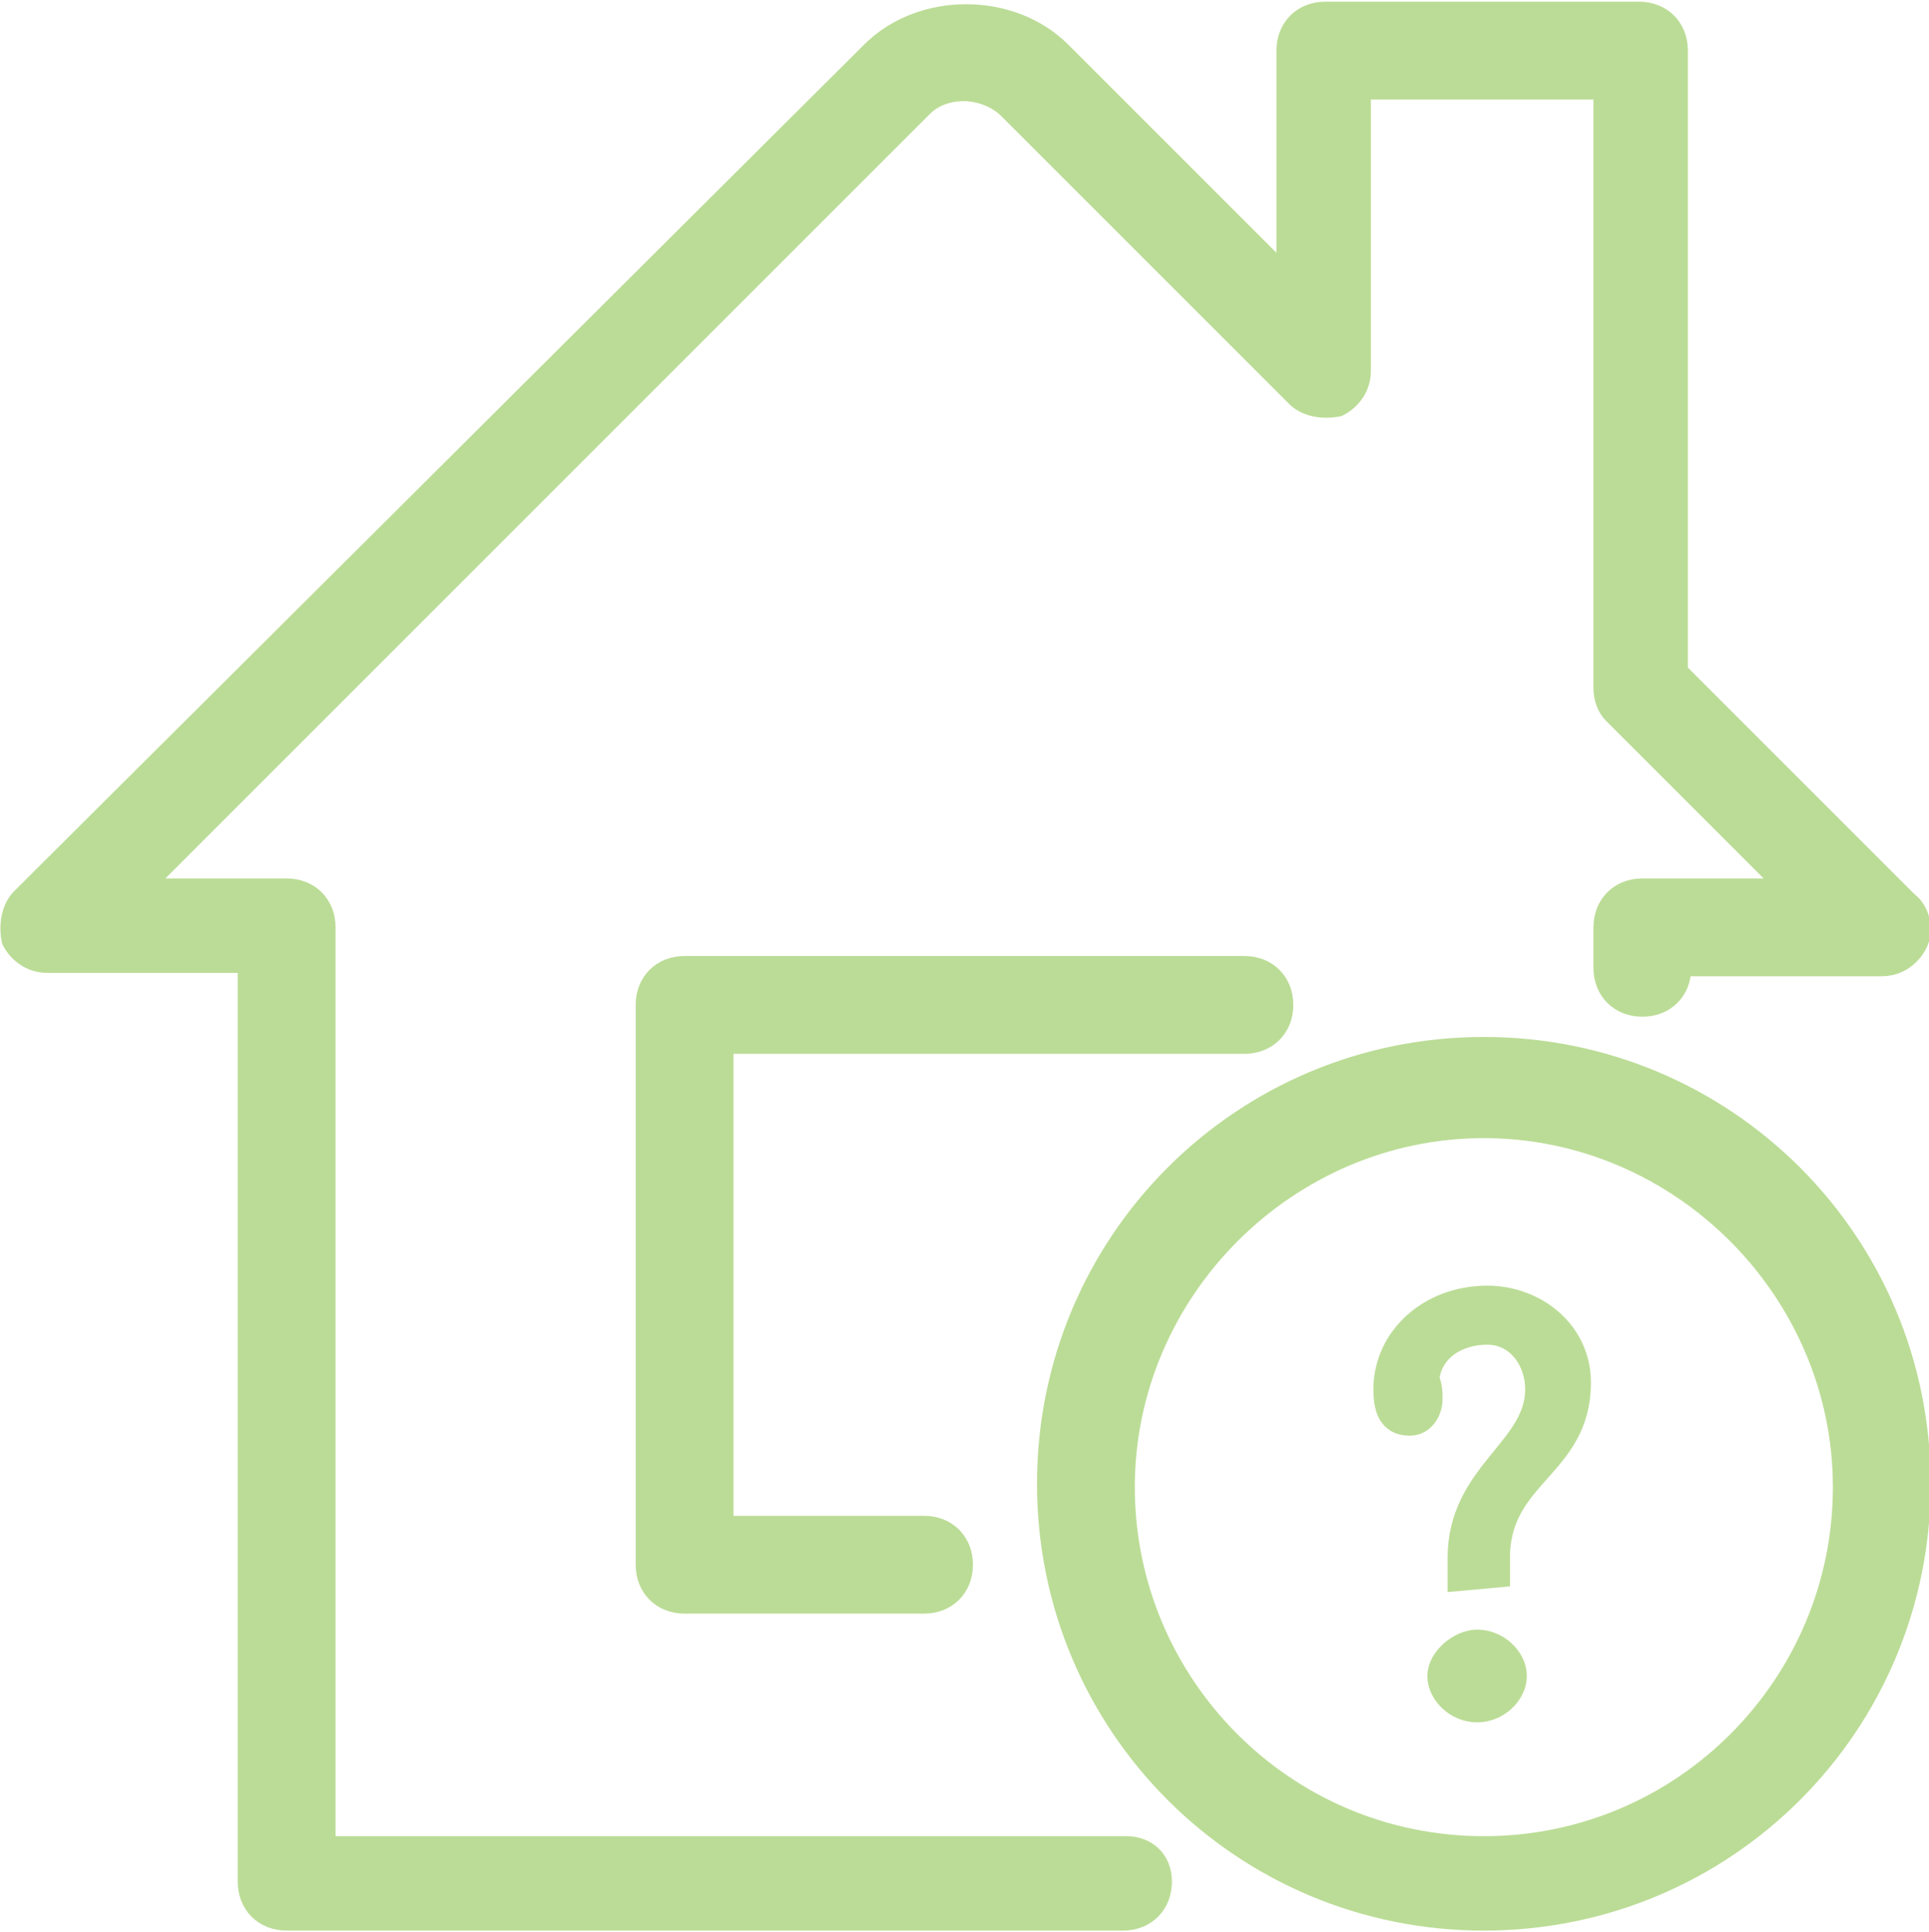
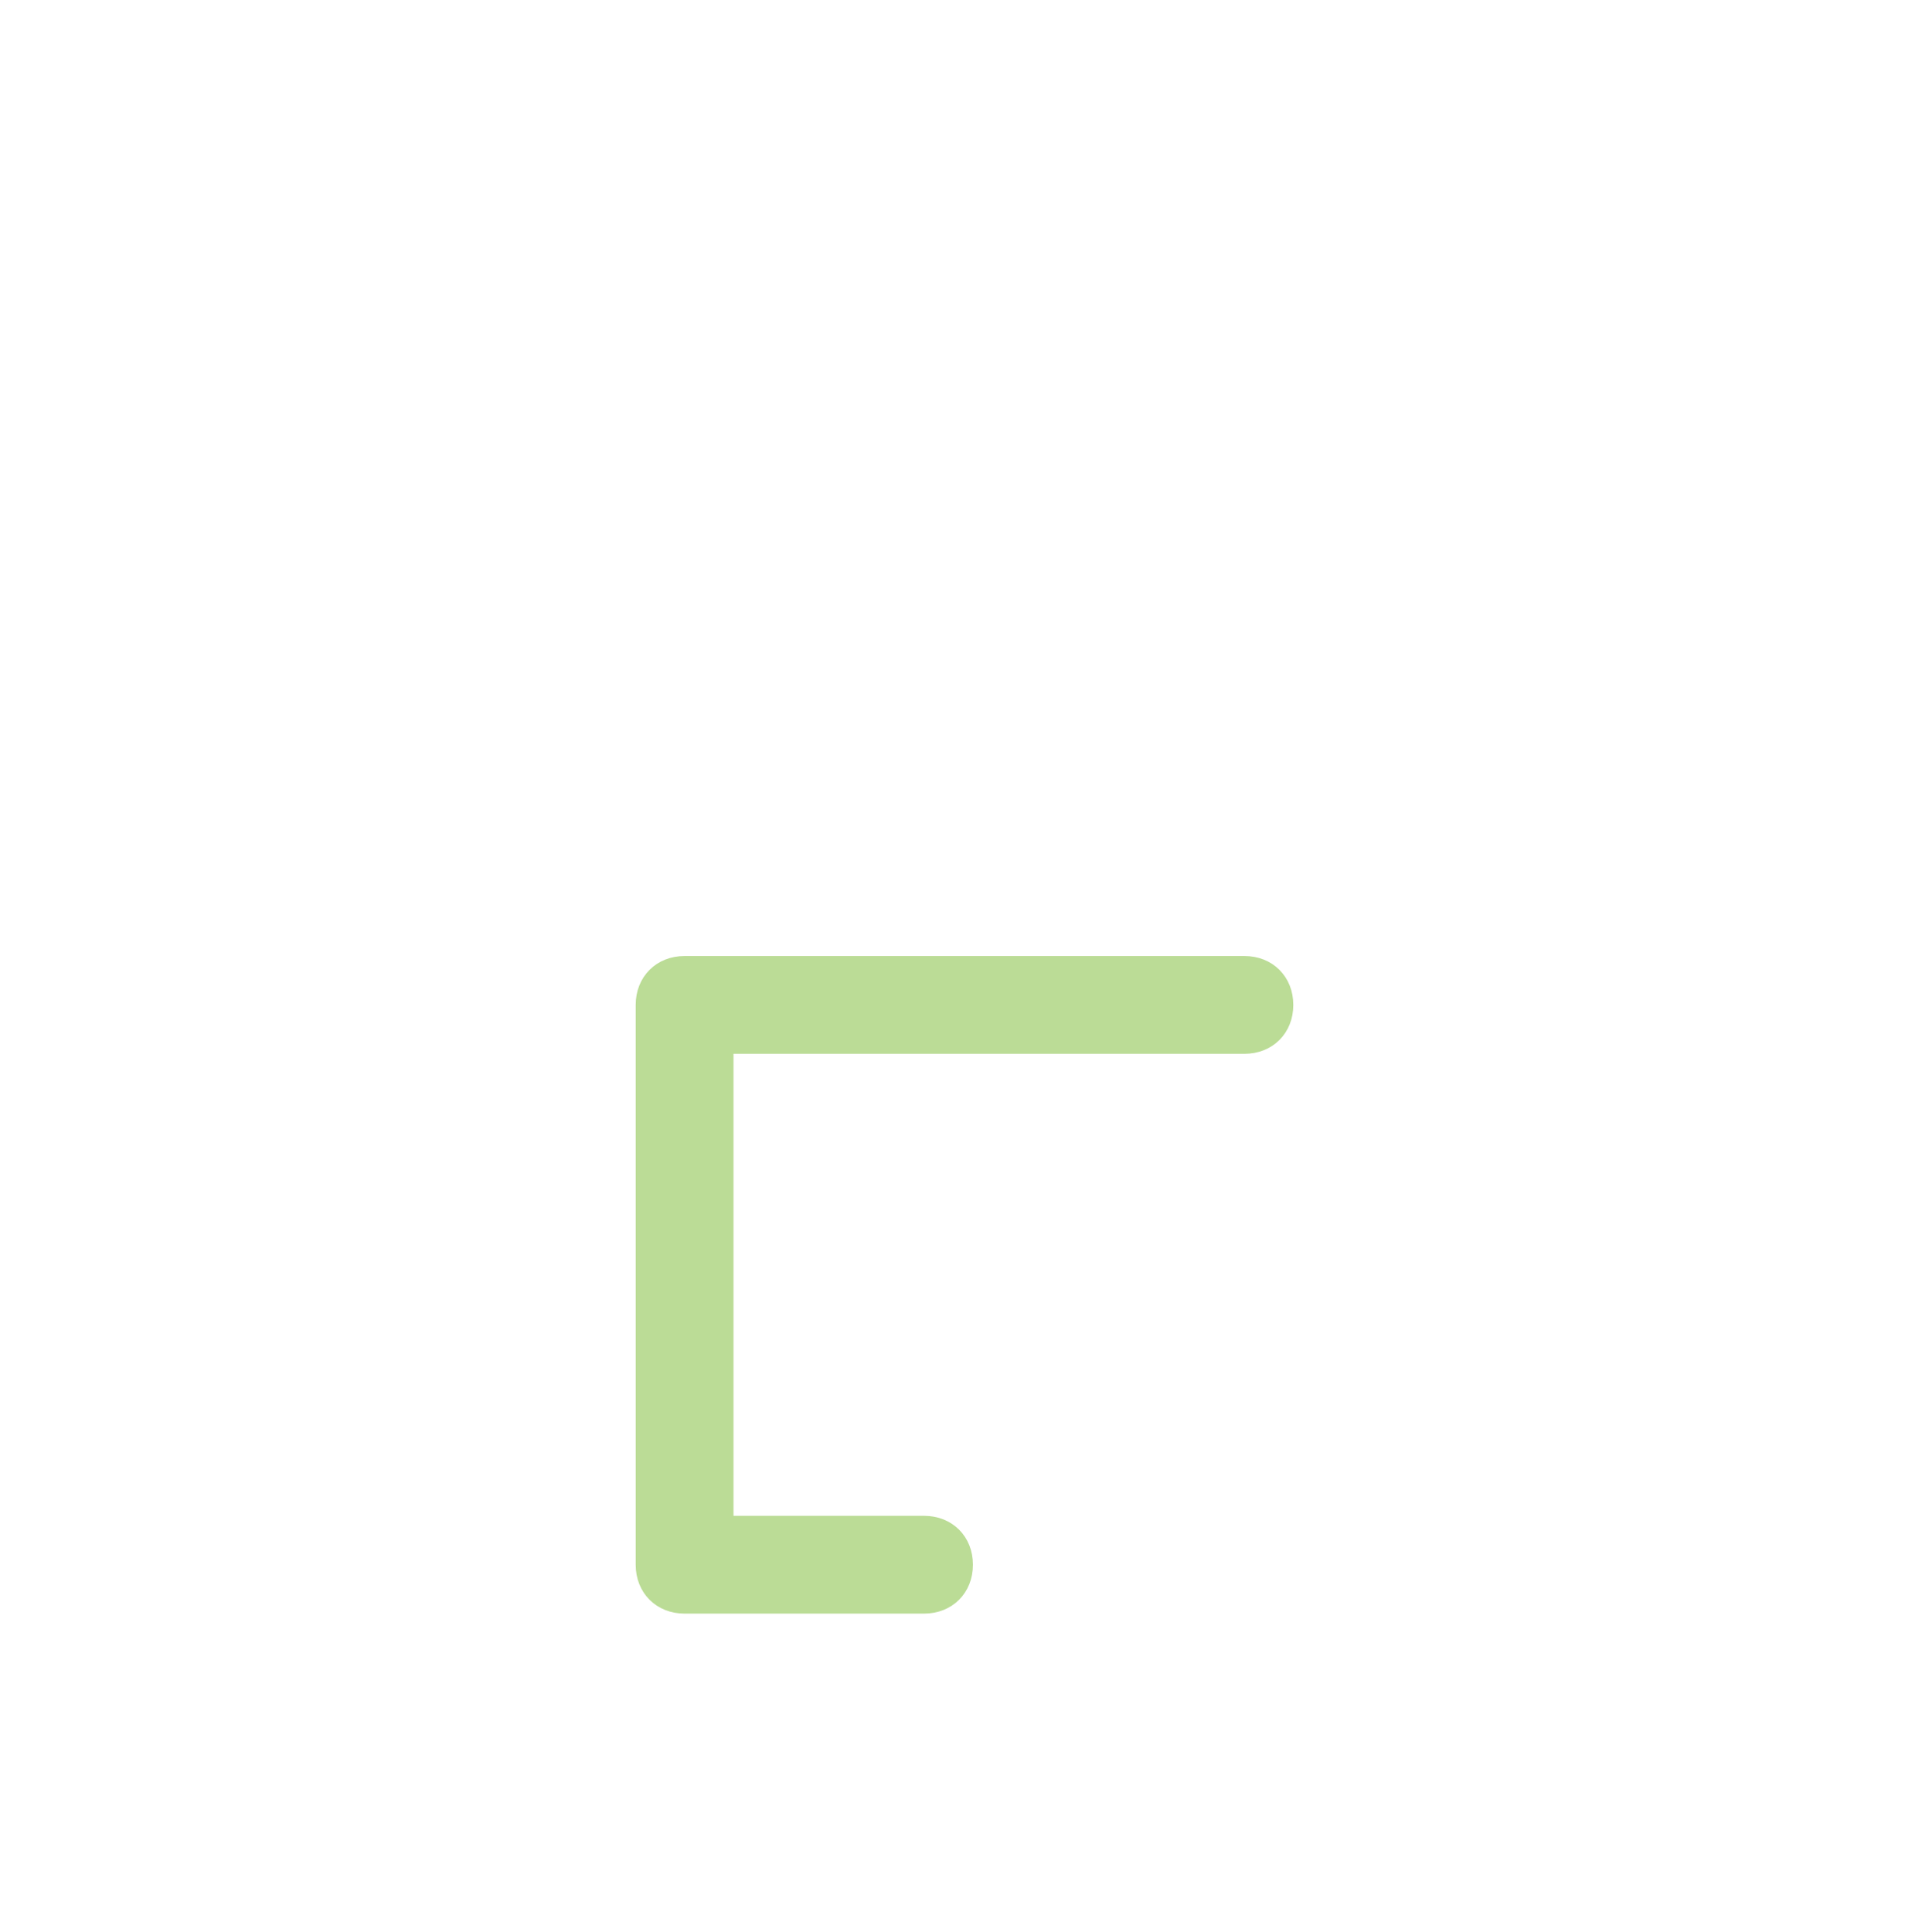
<svg xmlns="http://www.w3.org/2000/svg" version="1.0" id="Layer_1" x="0px" y="0px" viewBox="0 0 57.2 57.3" style="enable-background:new 0 0 57.2 57.3;" xml:space="preserve">
  <style type="text/css">
	.st0{fill:#BBDC96;stroke:#BBDC96;stroke-width:0.5;stroke-miterlimit:10;}
	.st1{fill:#BBDC96;stroke:#BBDC96;stroke-width:0.75;stroke-miterlimit:10;}
</style>
  <g>
    <path class="st0" d="M36.9,31c0.7,0,1.2-0.5,1.2-1.2s-0.5-1.2-1.2-1.2H20.3c-0.7,0-1.2,0.5-1.2,1.2v16.6c0,0.7,0.5,1.2,1.2,1.2h7.1   c0.7,0,1.2-0.5,1.2-1.2s-0.5-1.2-1.2-1.2h-5.9V31H36.9z" />
-     <path class="st0" d="M33.4,54.7H9.7V27.5c0-0.7-0.5-1.2-1.2-1.2H4.3L27.4,3.2c0.6-0.6,1.7-0.6,2.4,0l8.6,8.6   c0.3,0.3,0.8,0.4,1.3,0.3c0.4-0.2,0.7-0.6,0.7-1.1V2.7h7.1v17.7c0,0.3,0.1,0.6,0.3,0.8l5.1,5.1h-4.2c-0.7,0-1.2,0.5-1.2,1.2v1.2   c0,0.7,0.5,1.2,1.2,1.2s1.2-0.5,1.2-1.2h5.9c0.5,0,0.9-0.3,1.1-0.7c0.2-0.4,0.1-1-0.3-1.3l-6.8-6.8V1.5c0-0.7-0.5-1.2-1.2-1.2h-9.3   c-0.7,0-1.2,0.5-1.2,1.2v6.6l-6.6-6.6C30,0,27.3,0,25.8,1.5L0.6,26.6c-0.3,0.3-0.4,0.8-0.3,1.3c0.2,0.4,0.6,0.7,1.1,0.7h5.9v27.2   c0,0.7,0.5,1.2,1.2,1.2h24.8c0.7,0,1.2-0.5,1.2-1.2S34,54.7,33.4,54.7z" />
-     <path class="st0" d="M44,31c-7.2,0-13,5.8-13,13s5.8,13,13,13s13-5.8,13-13S51.2,31,44,31z M44,54.7c-5.9,0-10.6-4.8-10.6-10.6   S38.2,33.5,44,33.5s10.6,4.8,10.6,10.6S49.9,54.7,44,54.7z" />
  </g>
  <g>
-     <path class="st1" d="M43.3,46.8v-0.6c0-2.5,2.3-3.2,2.3-5c0-0.9-0.6-1.7-1.5-1.7s-1.7,0.5-1.8,1.4c0.1,0.2,0.1,0.4,0.1,0.6   c0,0.3-0.2,0.7-0.6,0.7c-0.6,0-0.7-0.5-0.7-1c0-1.5,1.3-2.7,3-2.7c1.4,0,2.7,1,2.7,2.5c0,2.5-2.4,2.7-2.4,5.2v0.5L43.3,46.8   L43.3,46.8z M43.8,48.7c0.6,0,1.1,0.5,1.1,1s-0.5,1-1.1,1s-1.1-0.5-1.1-1S43.3,48.7,43.8,48.7z" />
-   </g>
+     </g>
</svg>